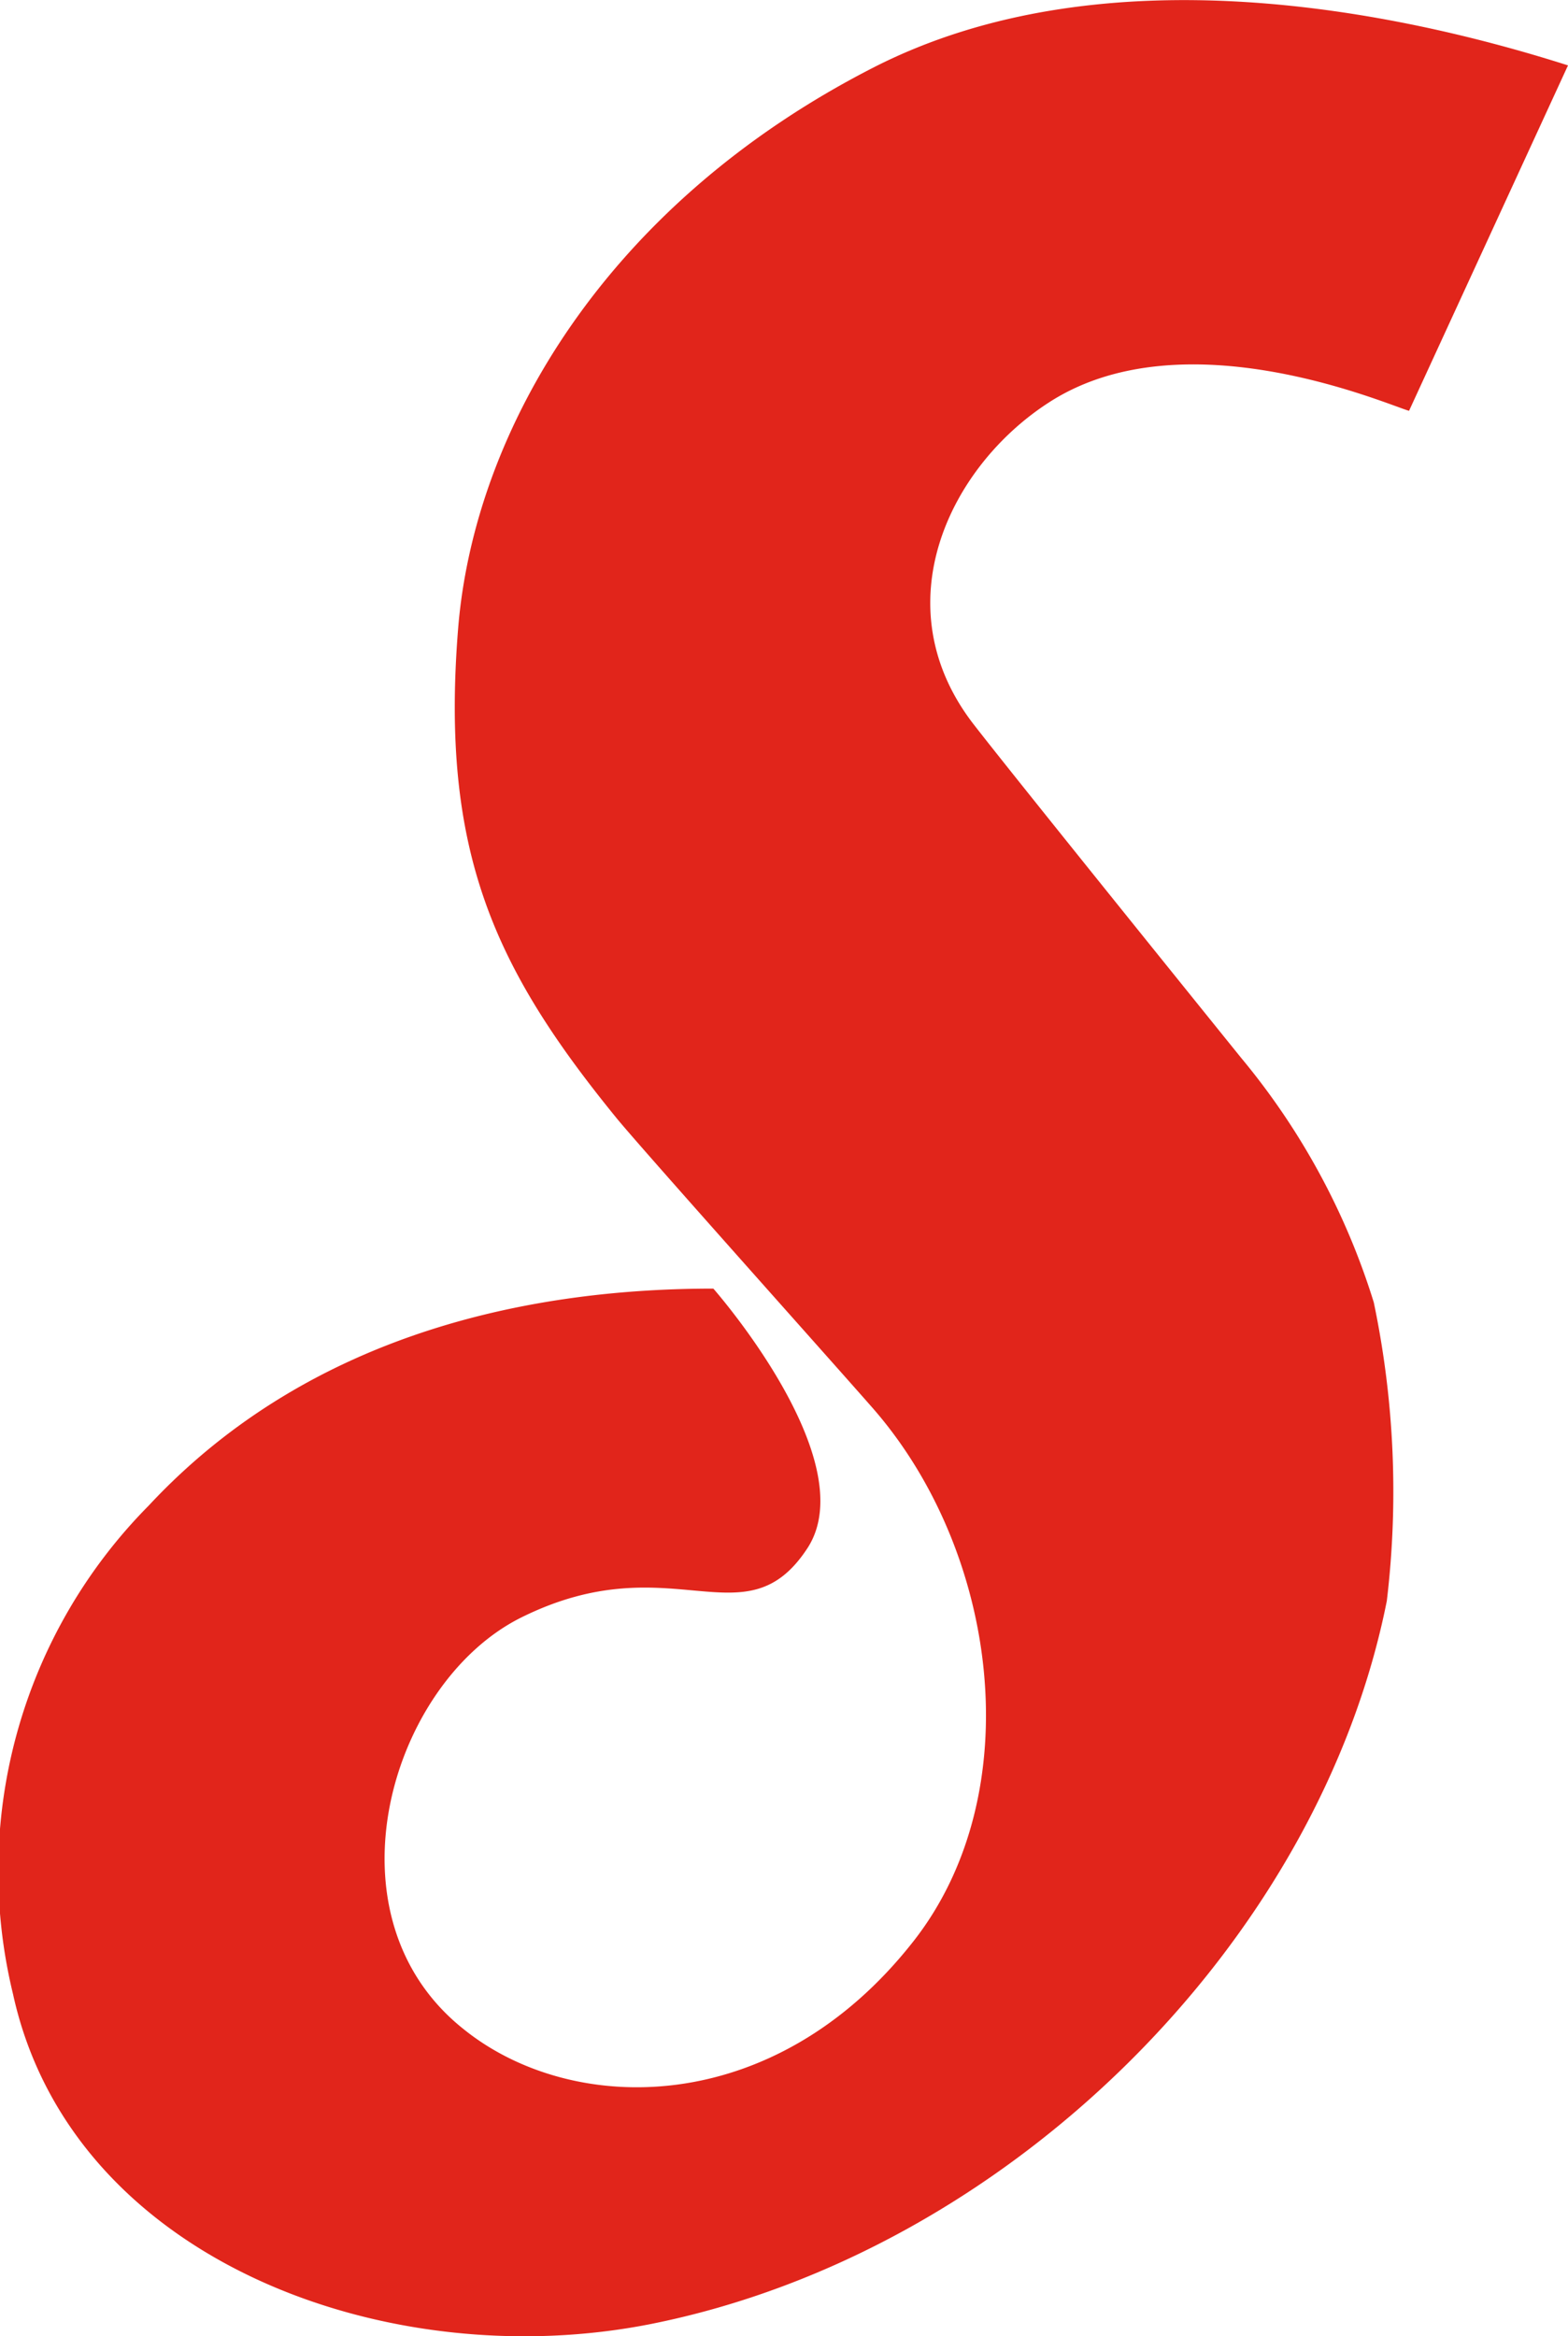
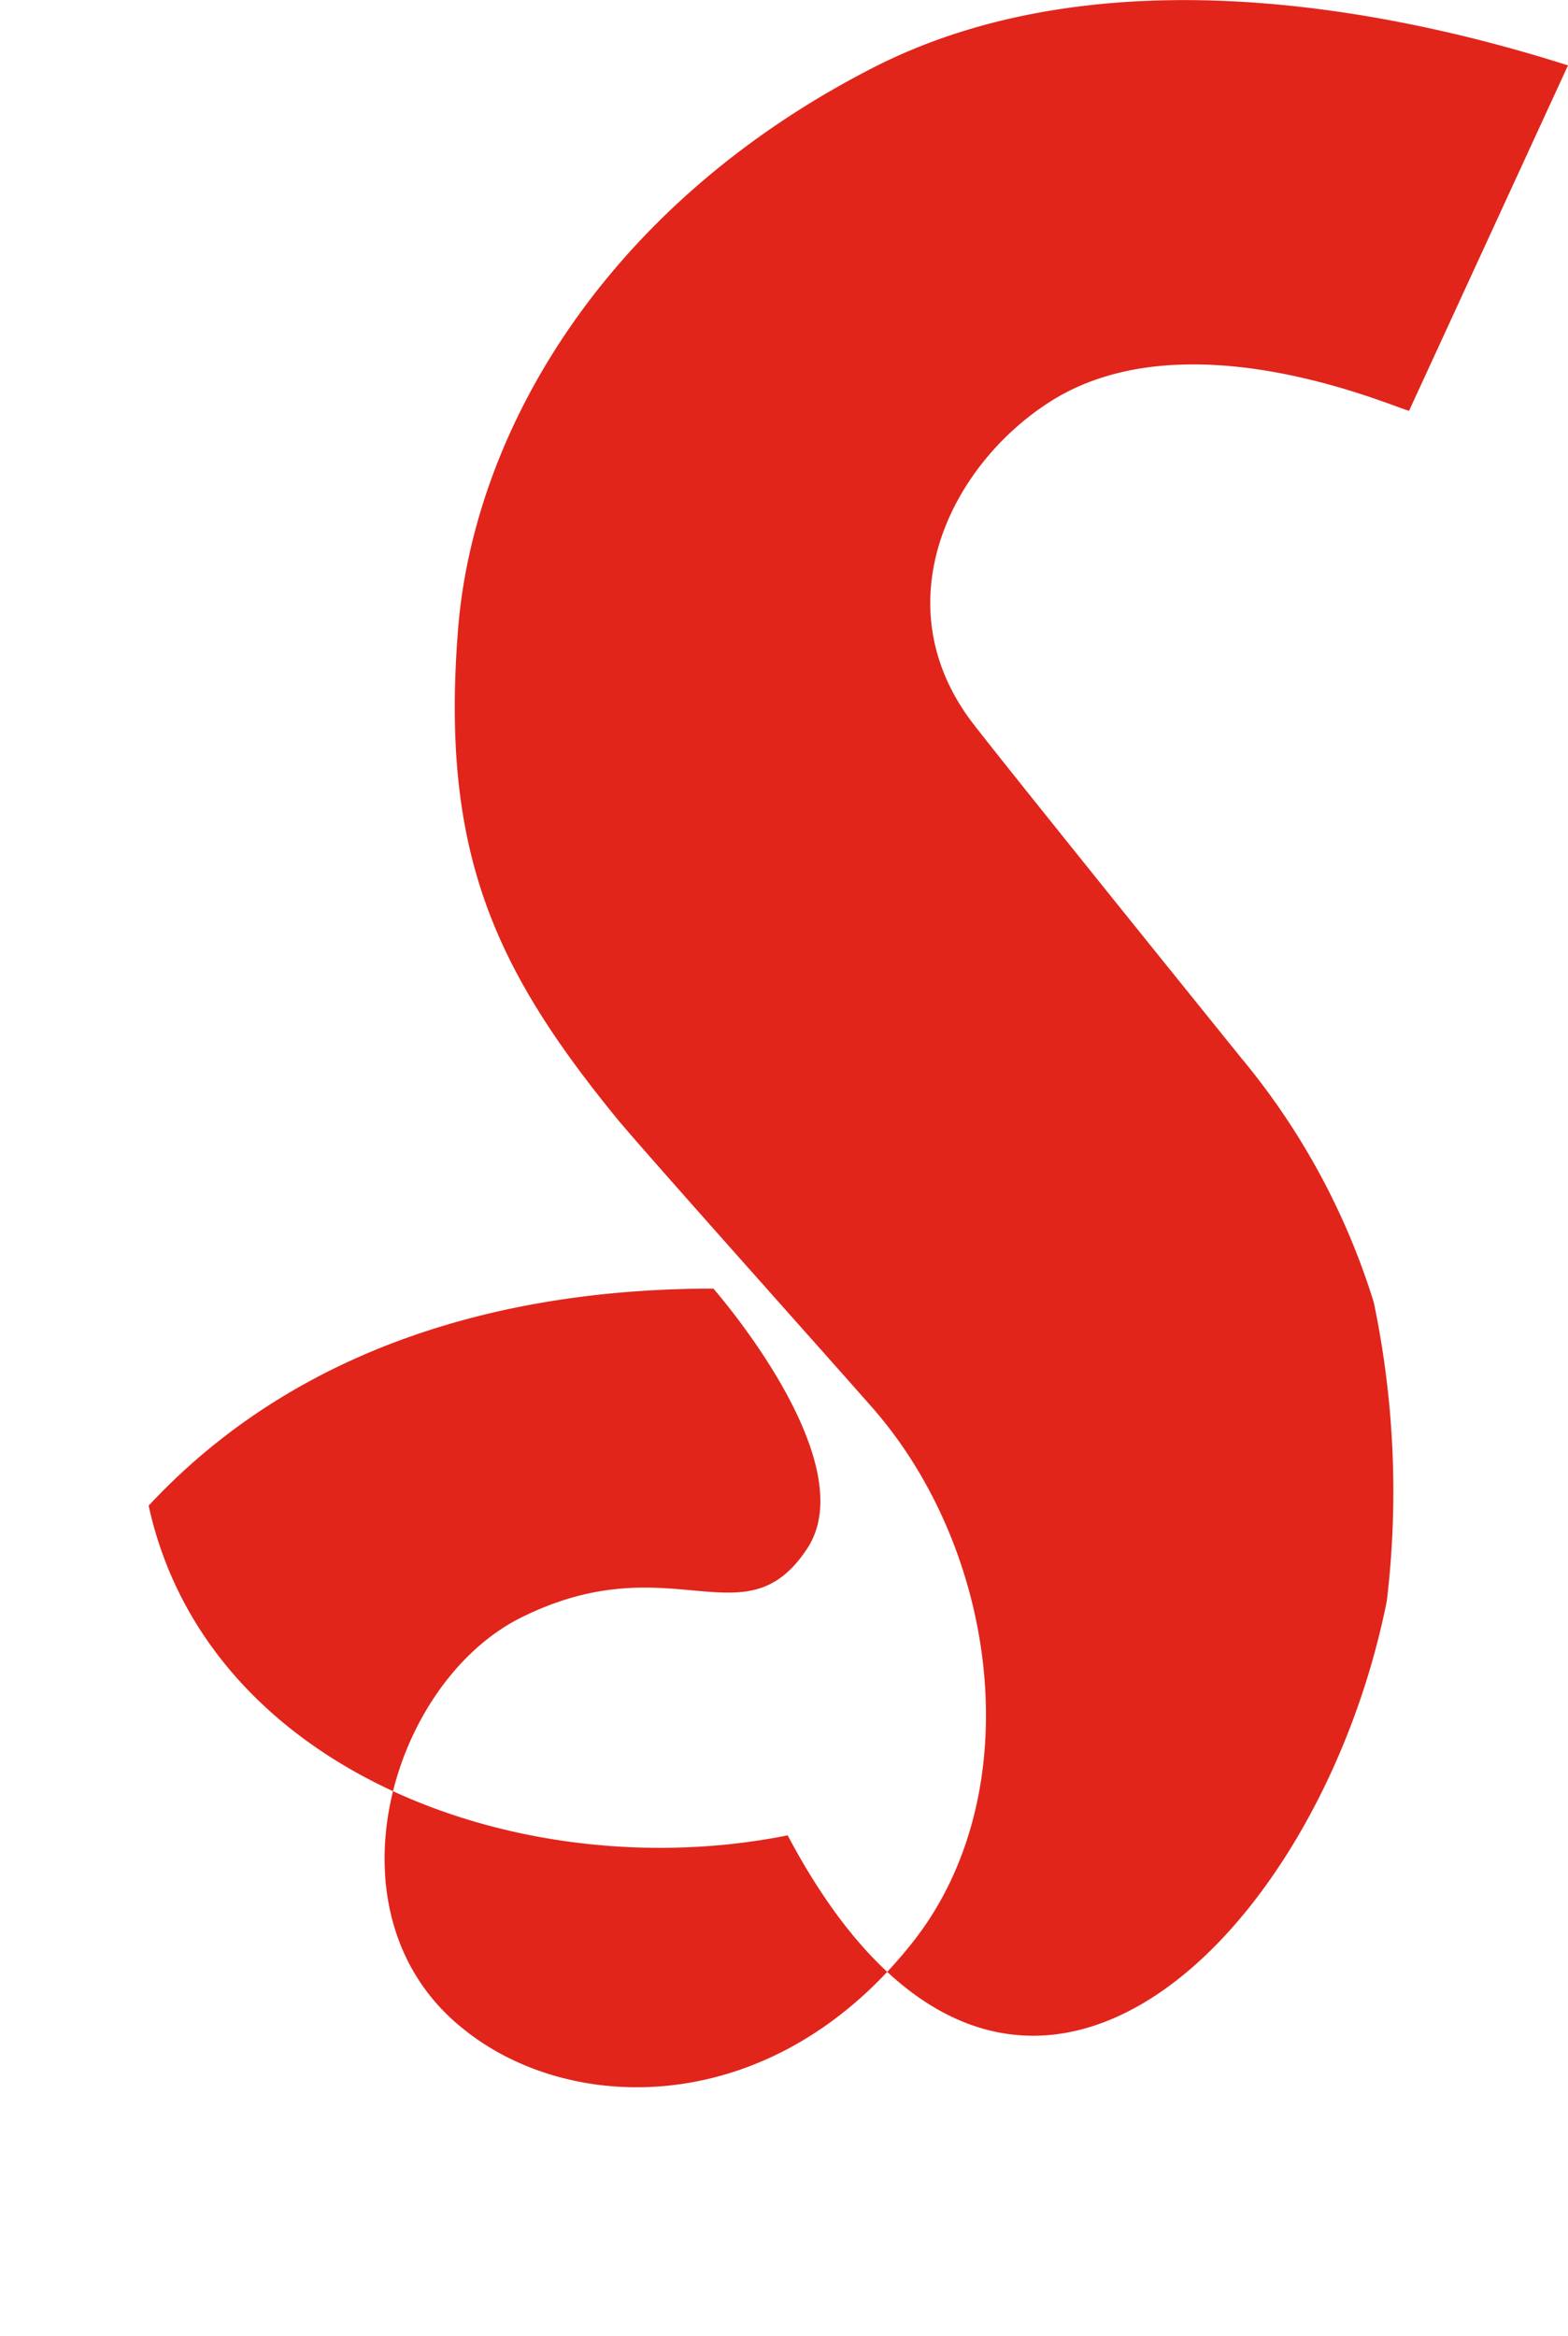
<svg xmlns="http://www.w3.org/2000/svg" viewBox="0 0 57.81 86.1">
  <defs>
    <style>.cls-1{fill:#e1251b}</style>
  </defs>
  <title>Asset 10</title>
  <g id="Layer_2" data-name="Layer 2">
-     <path class="cls-1" d="M50.65 48a26.18 26.18 0 0 0-4.88-9s-8.45-10.46-9.9-12.34c-3.34-4.36-.86-9.46 2.79-11.82 5-3.25 12.57.11 13.29.3l5.86-12.73c-6.28-2-17.12-4.27-25.63.09-9.86 5.05-14.7 13.38-15.29 20.67-.66 8.23 1.34 12.52 5.86 18.06 1.05 1.27 7.71 8.71 9.37 10.6 4.7 5.31 5.86 14.23 1.56 19.71-5.14 6.56-12.6 6.46-16.59 3.24-5.25-4.17-2.7-12.77 2.13-15.17 5.56-2.76 8.24 1 10.56-2.57 2.08-3.24-3.48-9.55-3.48-9.55-6.34 0-14.71 1.44-20.82 8a19.14 19.14 0 0 0-5 18c2.15 9.82 13.83 14.1 23.56 12.15C37.18 83 48.63 71.57 51.13 59a34 34 0 0 0-.48-11z" id="Layer_1-2" data-name="Layer 1" />
+     <path class="cls-1" d="M50.65 48a26.18 26.18 0 0 0-4.88-9s-8.45-10.46-9.9-12.34c-3.34-4.36-.86-9.46 2.79-11.82 5-3.25 12.57.11 13.29.3l5.86-12.73c-6.28-2-17.12-4.27-25.63.09-9.86 5.05-14.7 13.38-15.29 20.67-.66 8.23 1.34 12.52 5.86 18.06 1.05 1.27 7.71 8.71 9.37 10.6 4.7 5.31 5.86 14.23 1.56 19.71-5.14 6.56-12.6 6.46-16.59 3.24-5.25-4.17-2.7-12.77 2.13-15.17 5.56-2.76 8.24 1 10.56-2.57 2.08-3.24-3.48-9.55-3.48-9.55-6.34 0-14.71 1.44-20.82 8c2.15 9.82 13.83 14.1 23.56 12.15C37.18 83 48.63 71.57 51.13 59a34 34 0 0 0-.48-11z" id="Layer_1-2" data-name="Layer 1" />
  </g>
</svg>